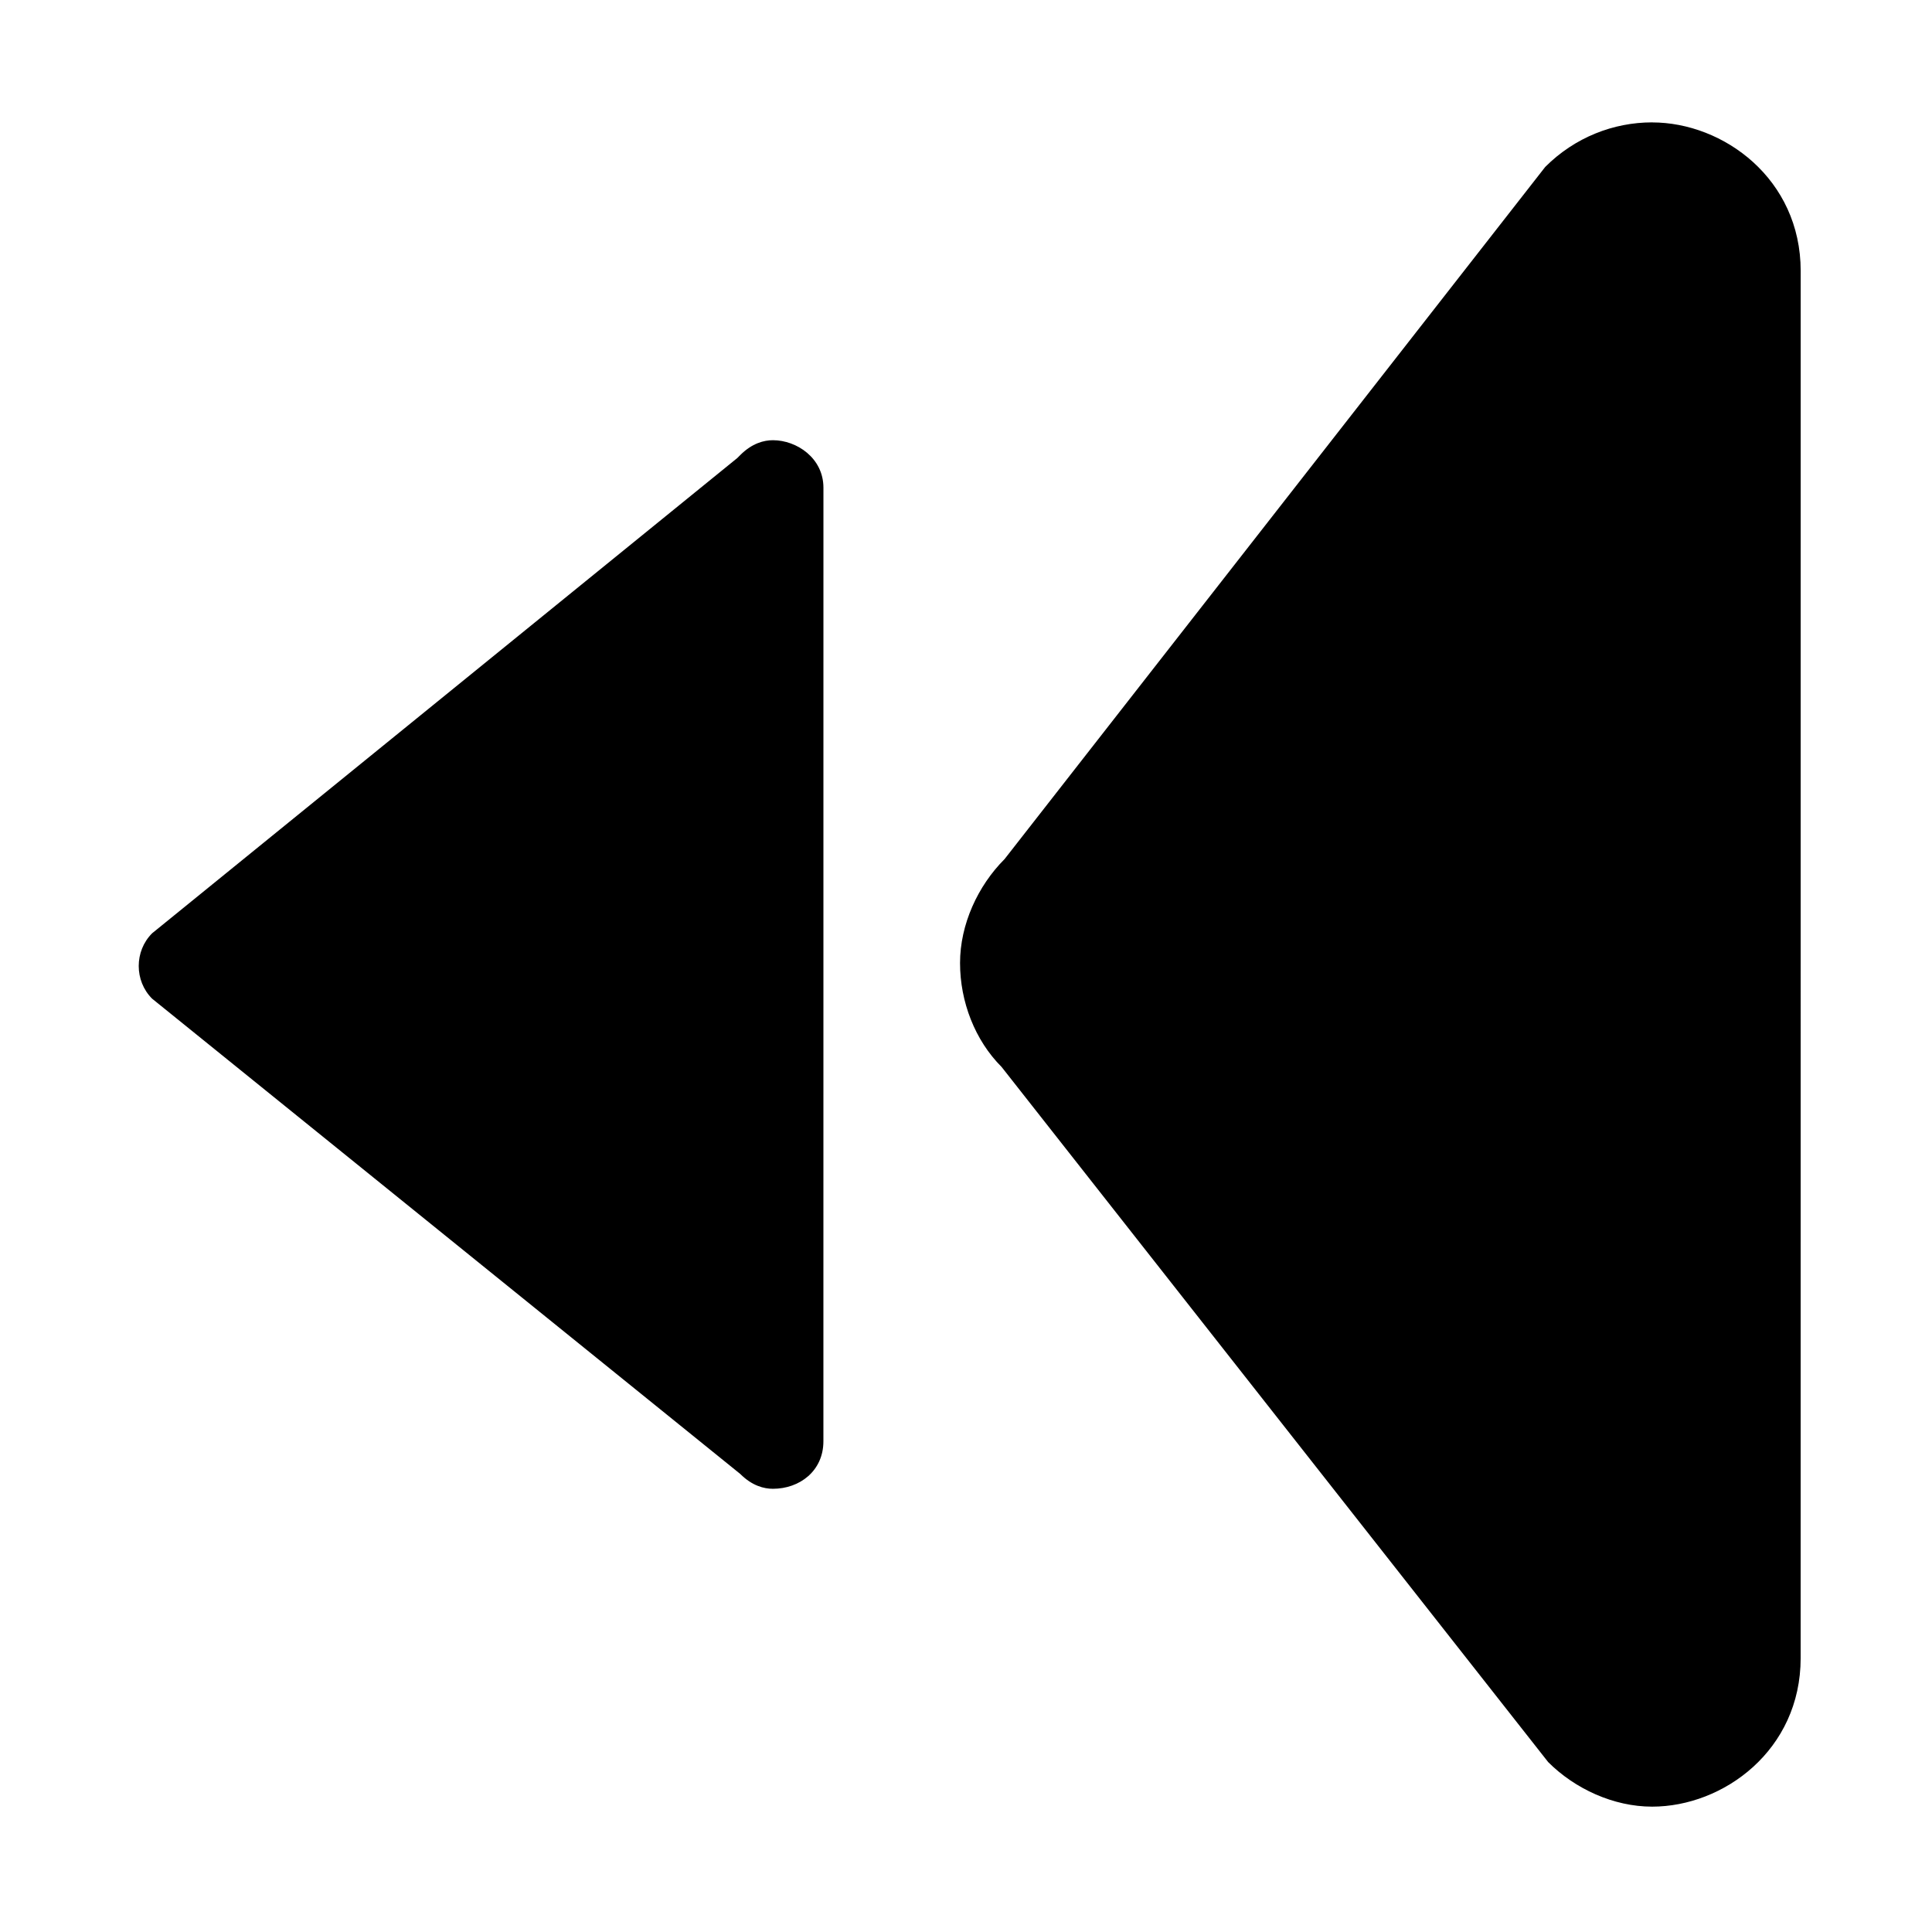
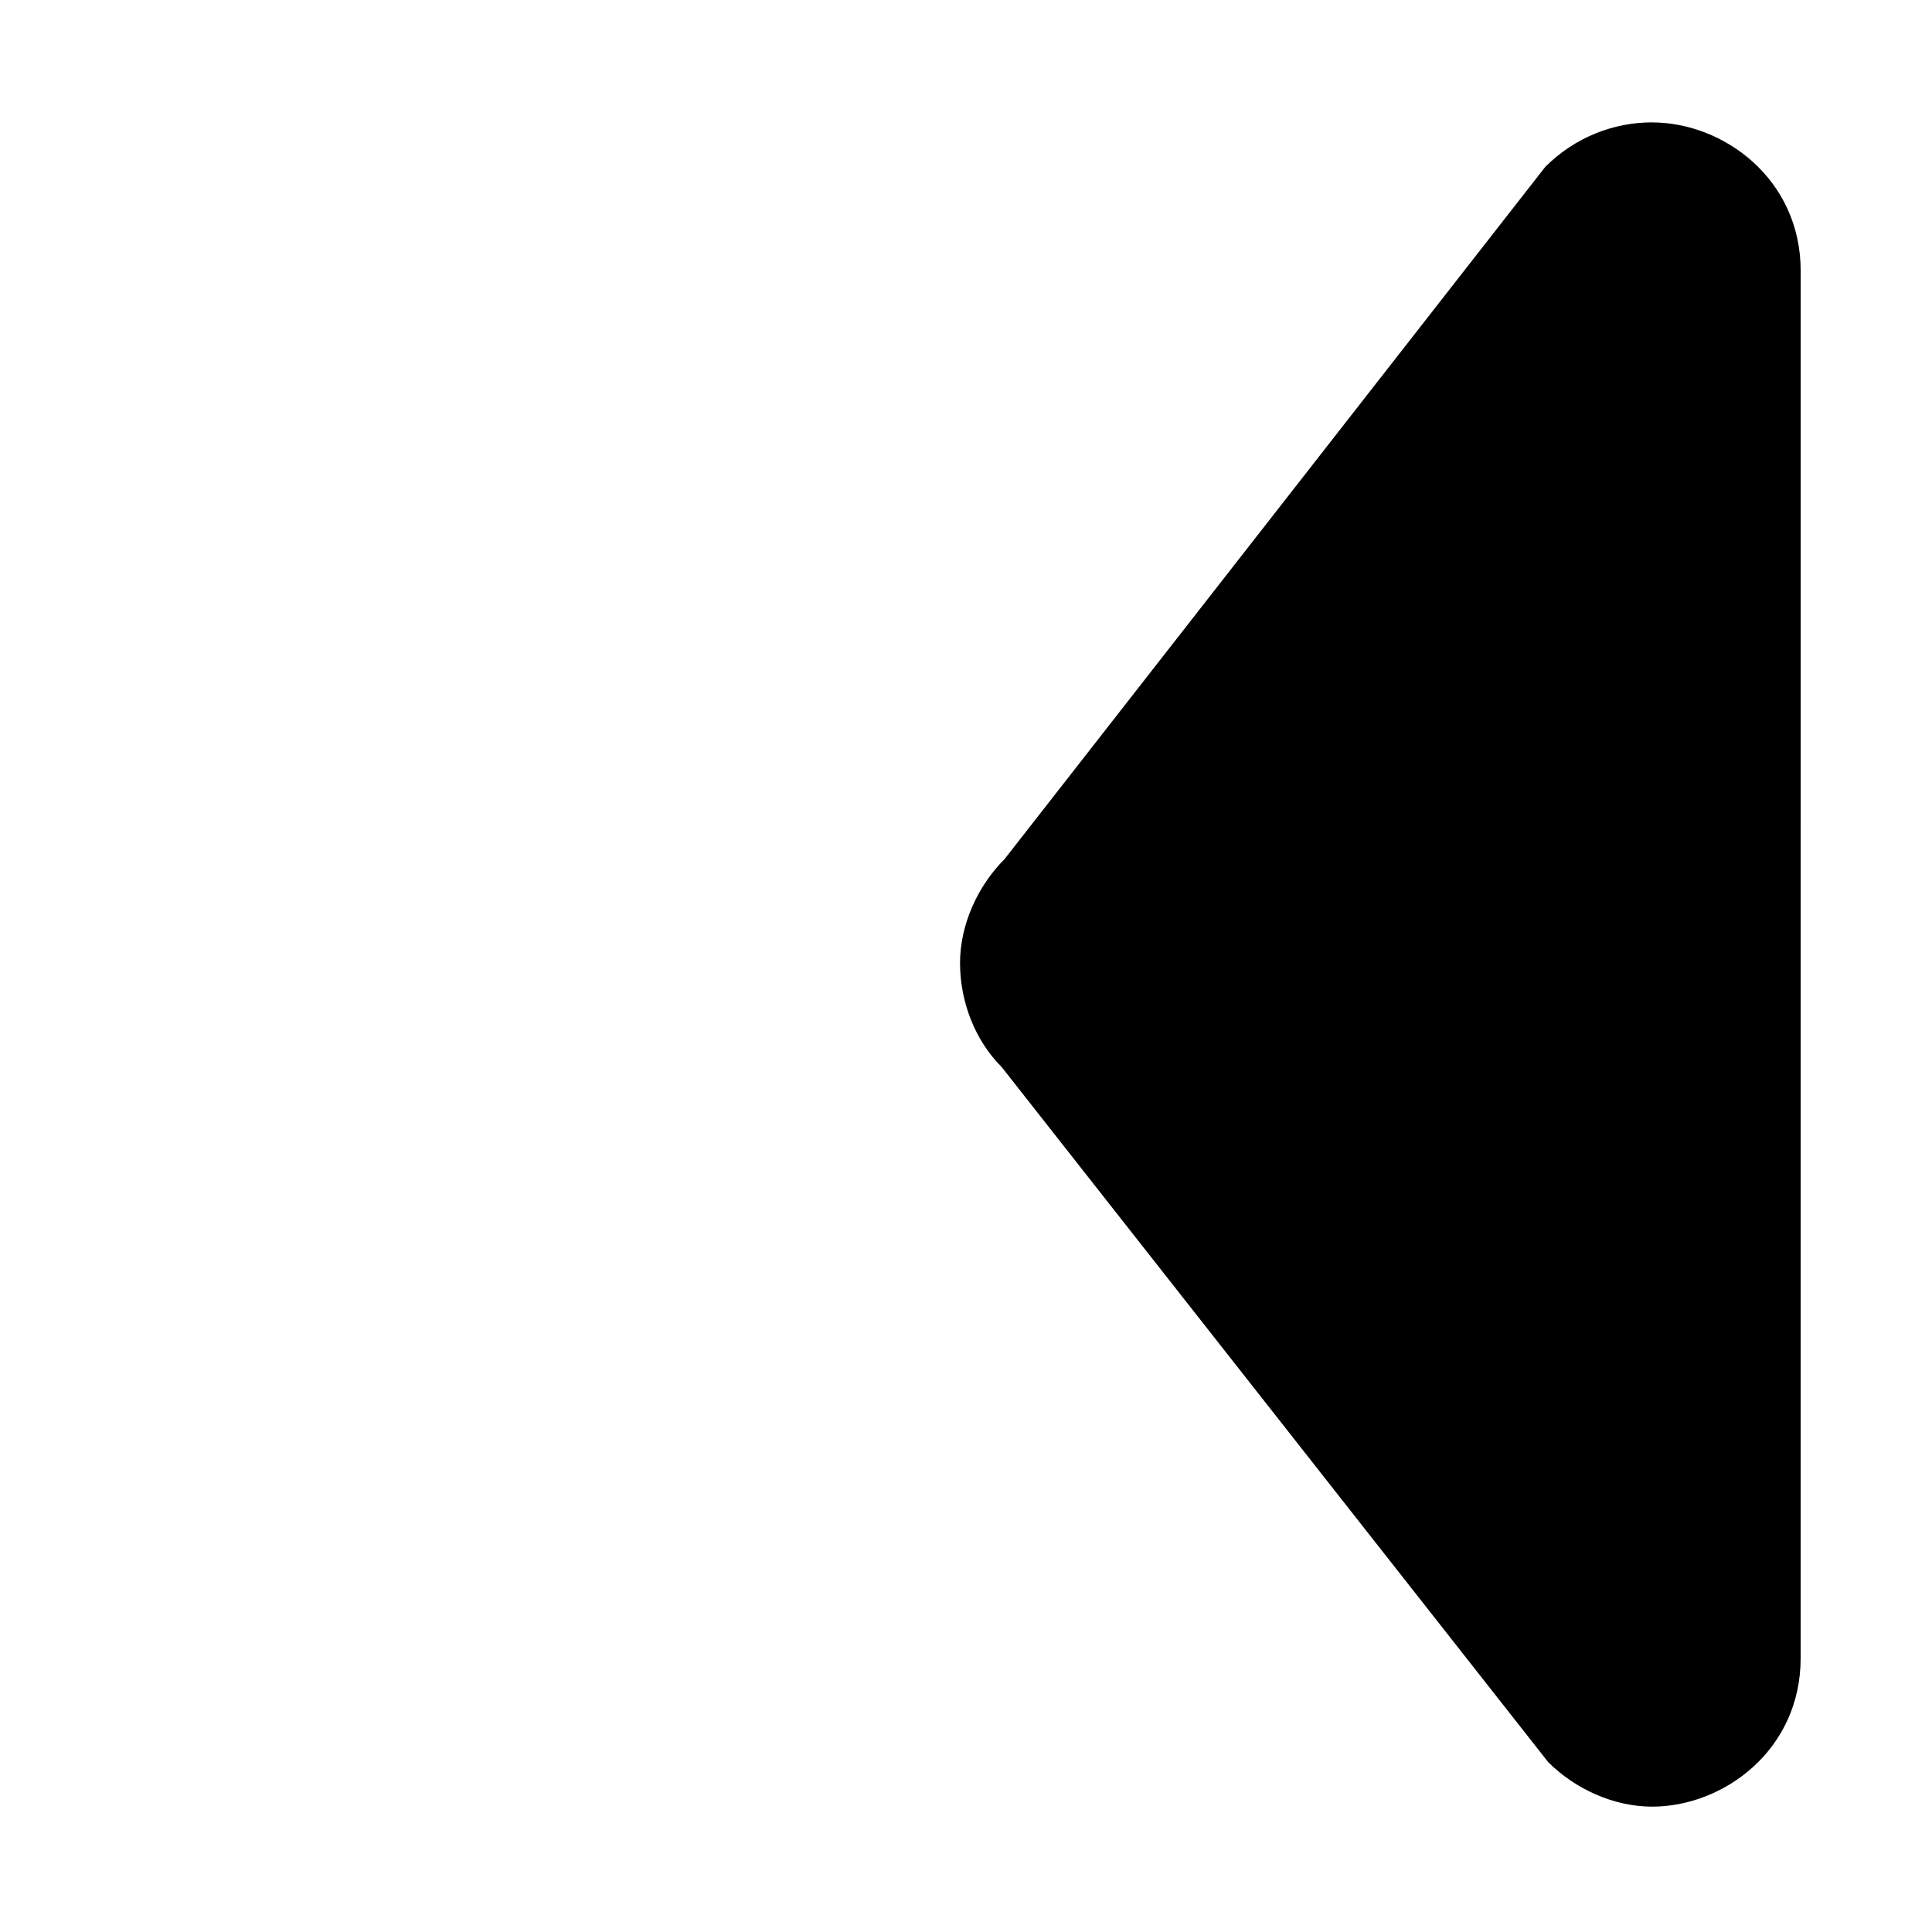
<svg xmlns="http://www.w3.org/2000/svg" fill="#000000" width="800px" height="800px" version="1.1" viewBox="144 144 512 512">
  <g>
    <path d="m581.84 176.43c-10.234 0-20.469 3.938-28.34 11.809l-143.27 183.42c-7.086 7.086-11.809 17.32-11.809 27.551 0 10.234 3.938 20.469 11.02 27.551l144.84 184.21c7.086 7.086 17.32 11.809 27.551 11.809 18.895 0 39.359-14.957 39.359-39.359l0.008-367.62c0-24.402-20.469-39.359-39.359-39.359z" />
-     <path d="m362.21 525.95c0 7.871-6.297 12.594-13.383 12.594-2.363 0-5.512-0.789-8.66-3.938l-155.86-125.95c-4.723-4.723-4.723-12.594 0-17.32l155.08-125.95 0.789-0.789c3.148-3.148 6.297-3.938 8.66-3.938 6.297 0 13.383 4.723 13.383 12.594z" />
  </g>
</svg>